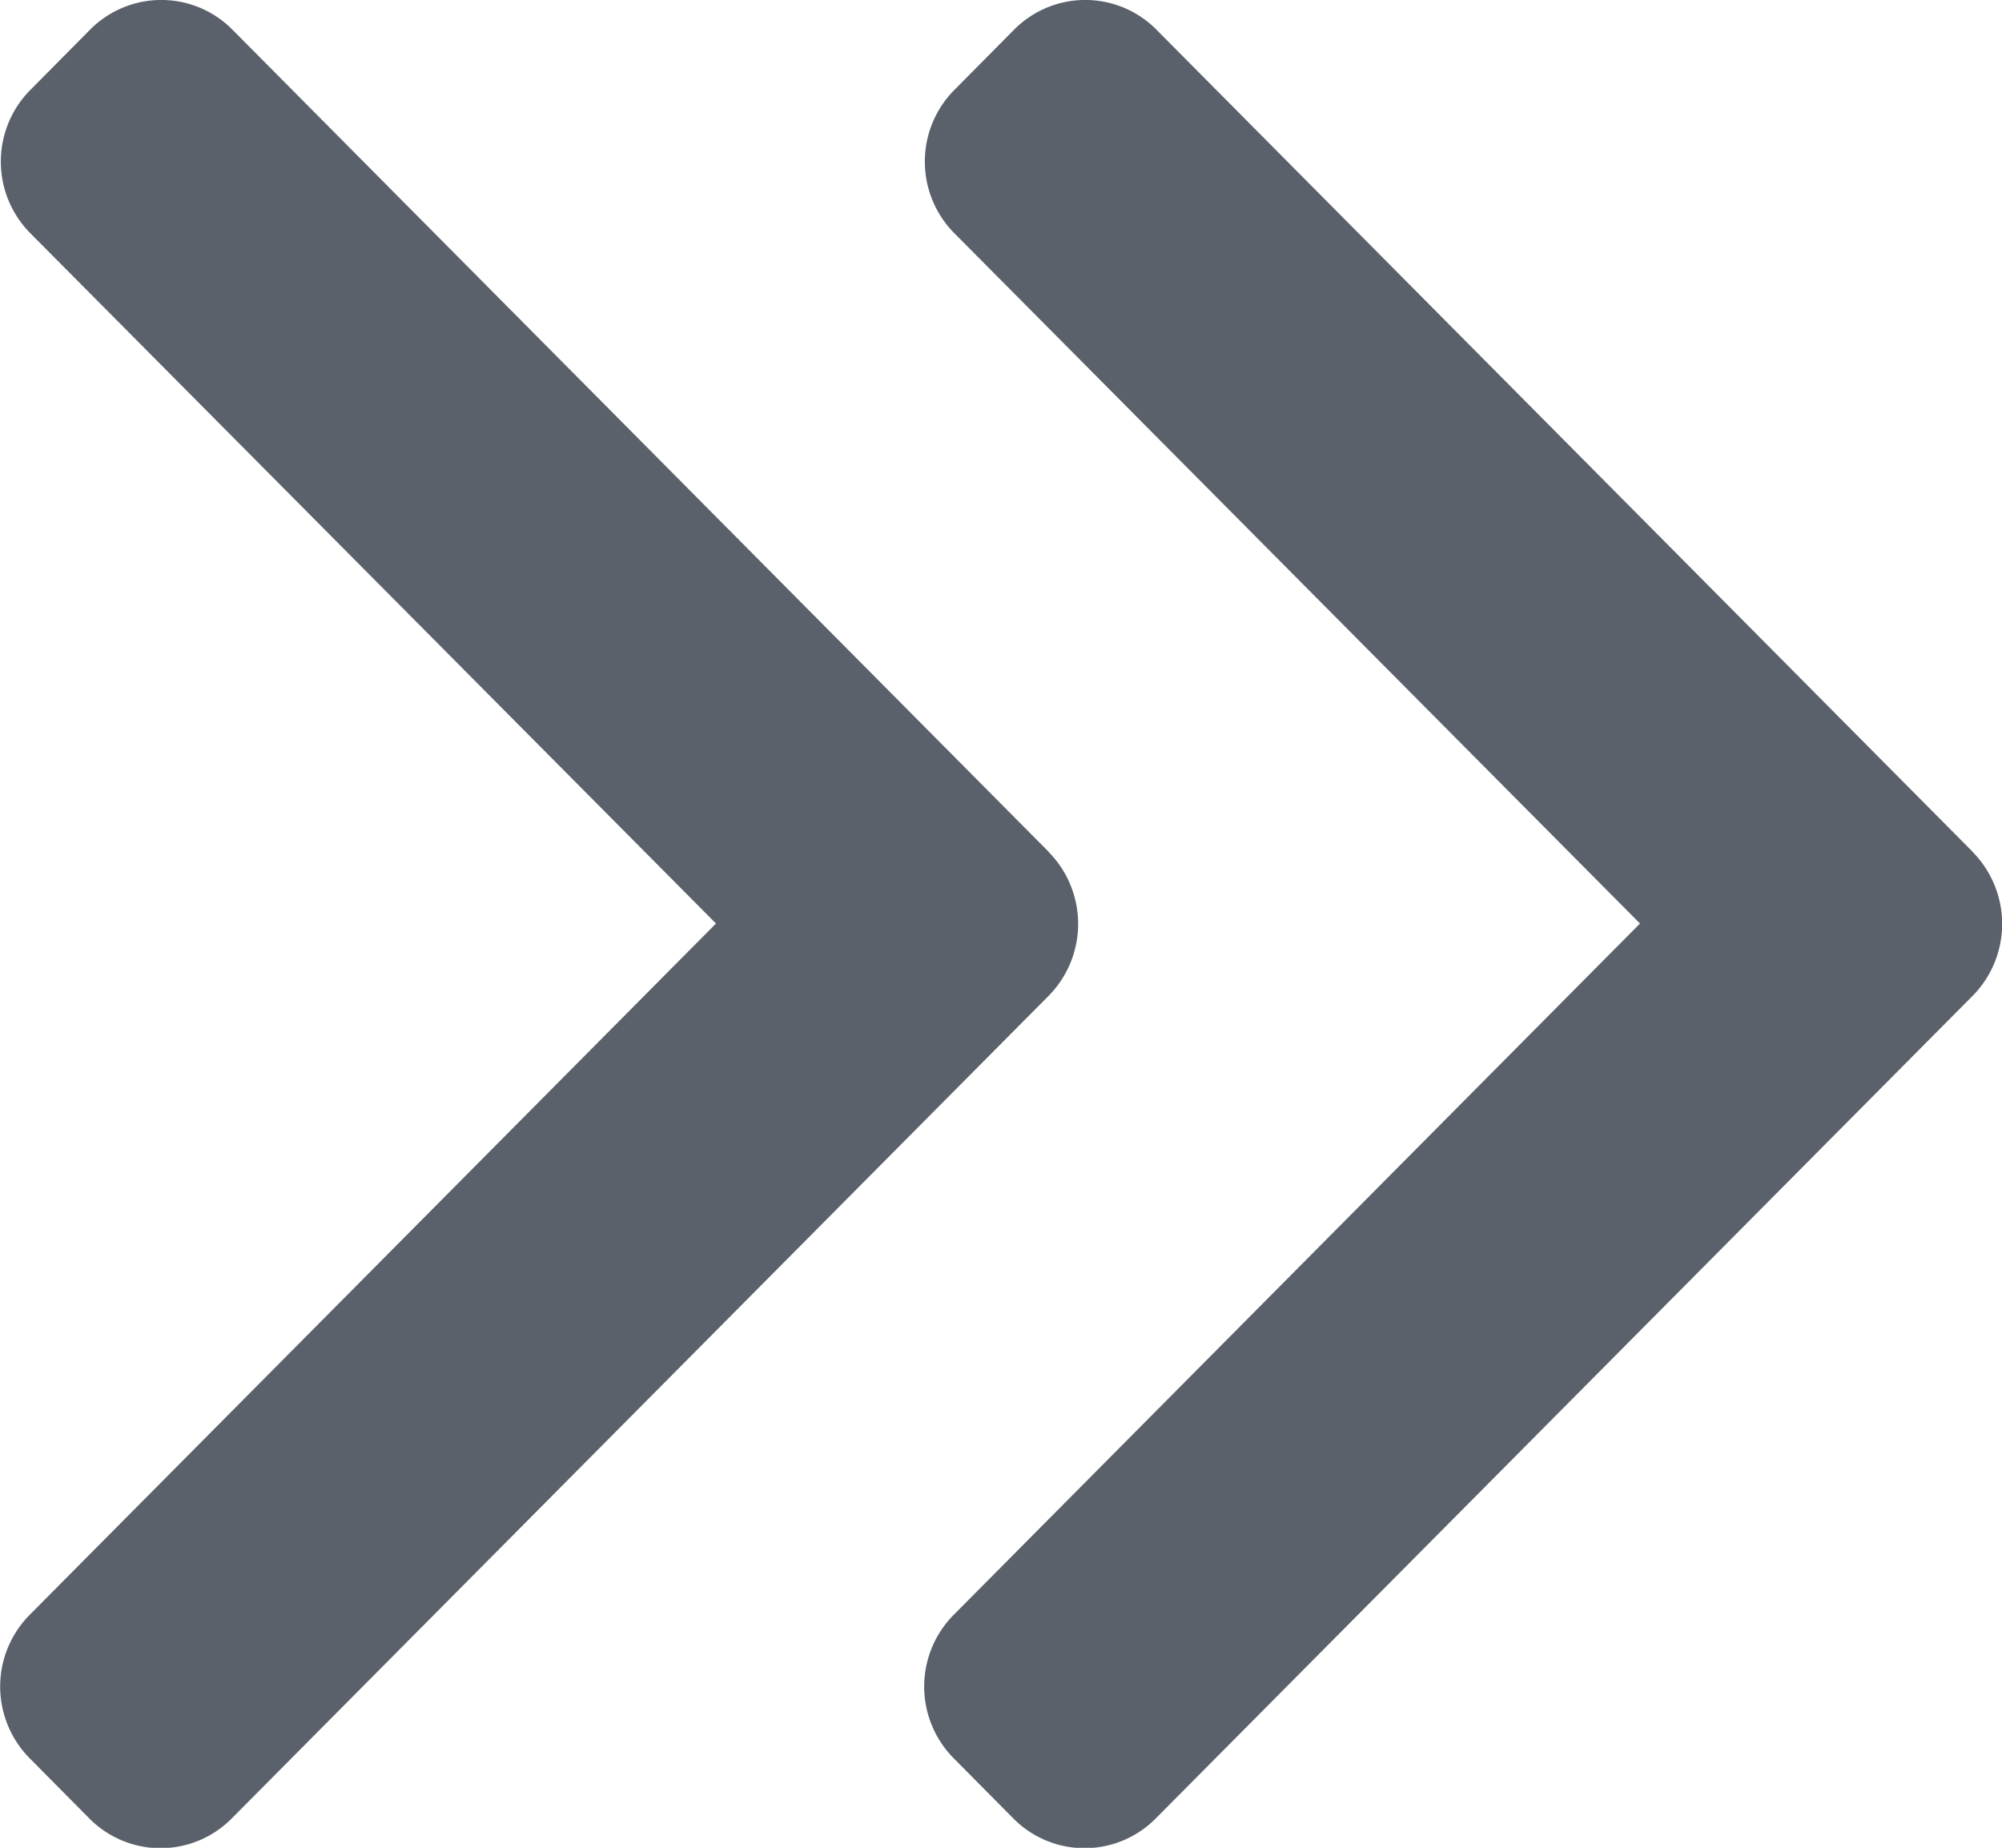
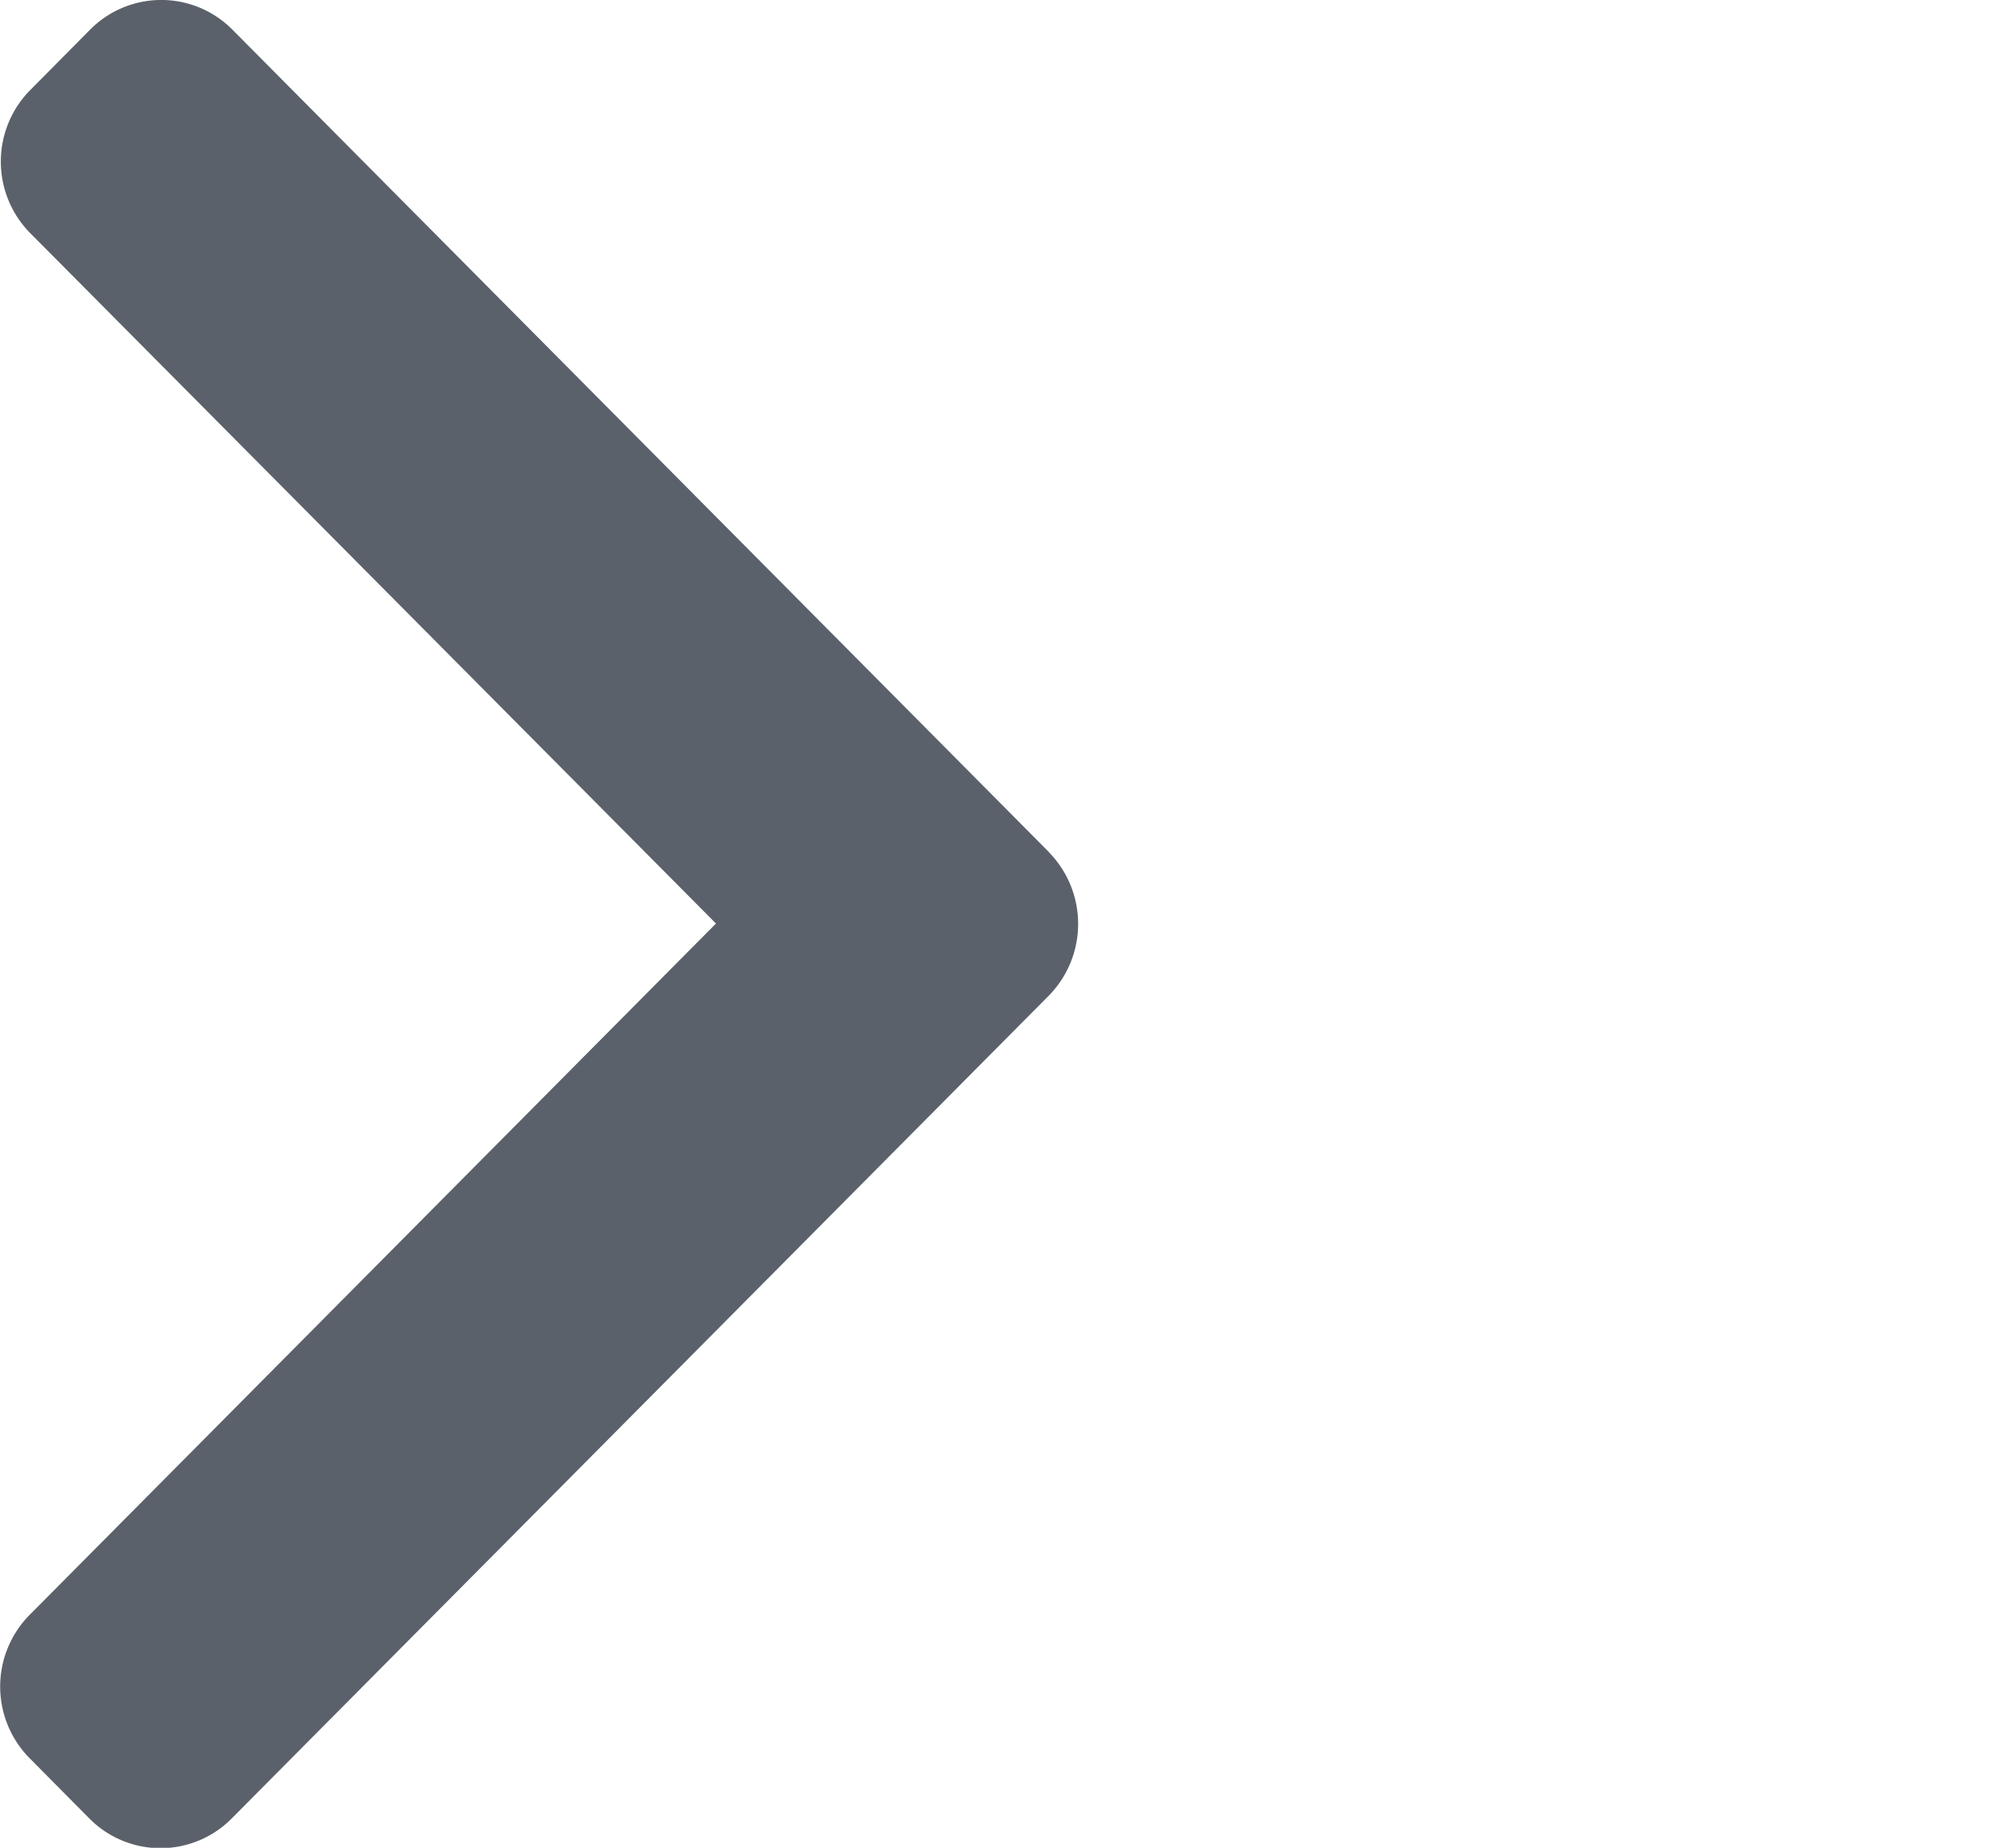
<svg xmlns="http://www.w3.org/2000/svg" width="11" height="10.154" viewBox="0 0 11 10.154">
  <defs>
    <style>.a{fill:#5a616a;}</style>
  </defs>
  <g transform="translate(0 0)">
    <path class="a" d="M107.24,4.681,102.754.162a.55.55,0,0,0-.78,0l-.33.333a.559.559,0,0,0,0,.786l3.768,3.794-3.772,3.8a.56.56,0,0,0,0,.786l.33.333a.55.55,0,0,0,.78,0l4.491-4.523a.563.563,0,0,0,0-.788Z" transform="translate(-101.478 0)" />
  </g>
  <g transform="translate(5.077 0)">
-     <path class="a" d="M107.24,4.681,102.754.162a.55.55,0,0,0-.78,0l-.33.333a.559.559,0,0,0,0,.786l3.768,3.794-3.772,3.8a.56.56,0,0,0,0,.786l.33.333a.55.55,0,0,0,.78,0l4.491-4.523a.563.563,0,0,0,0-.788Z" transform="translate(-101.478 0)" />
-   </g>
+     </g>
</svg>